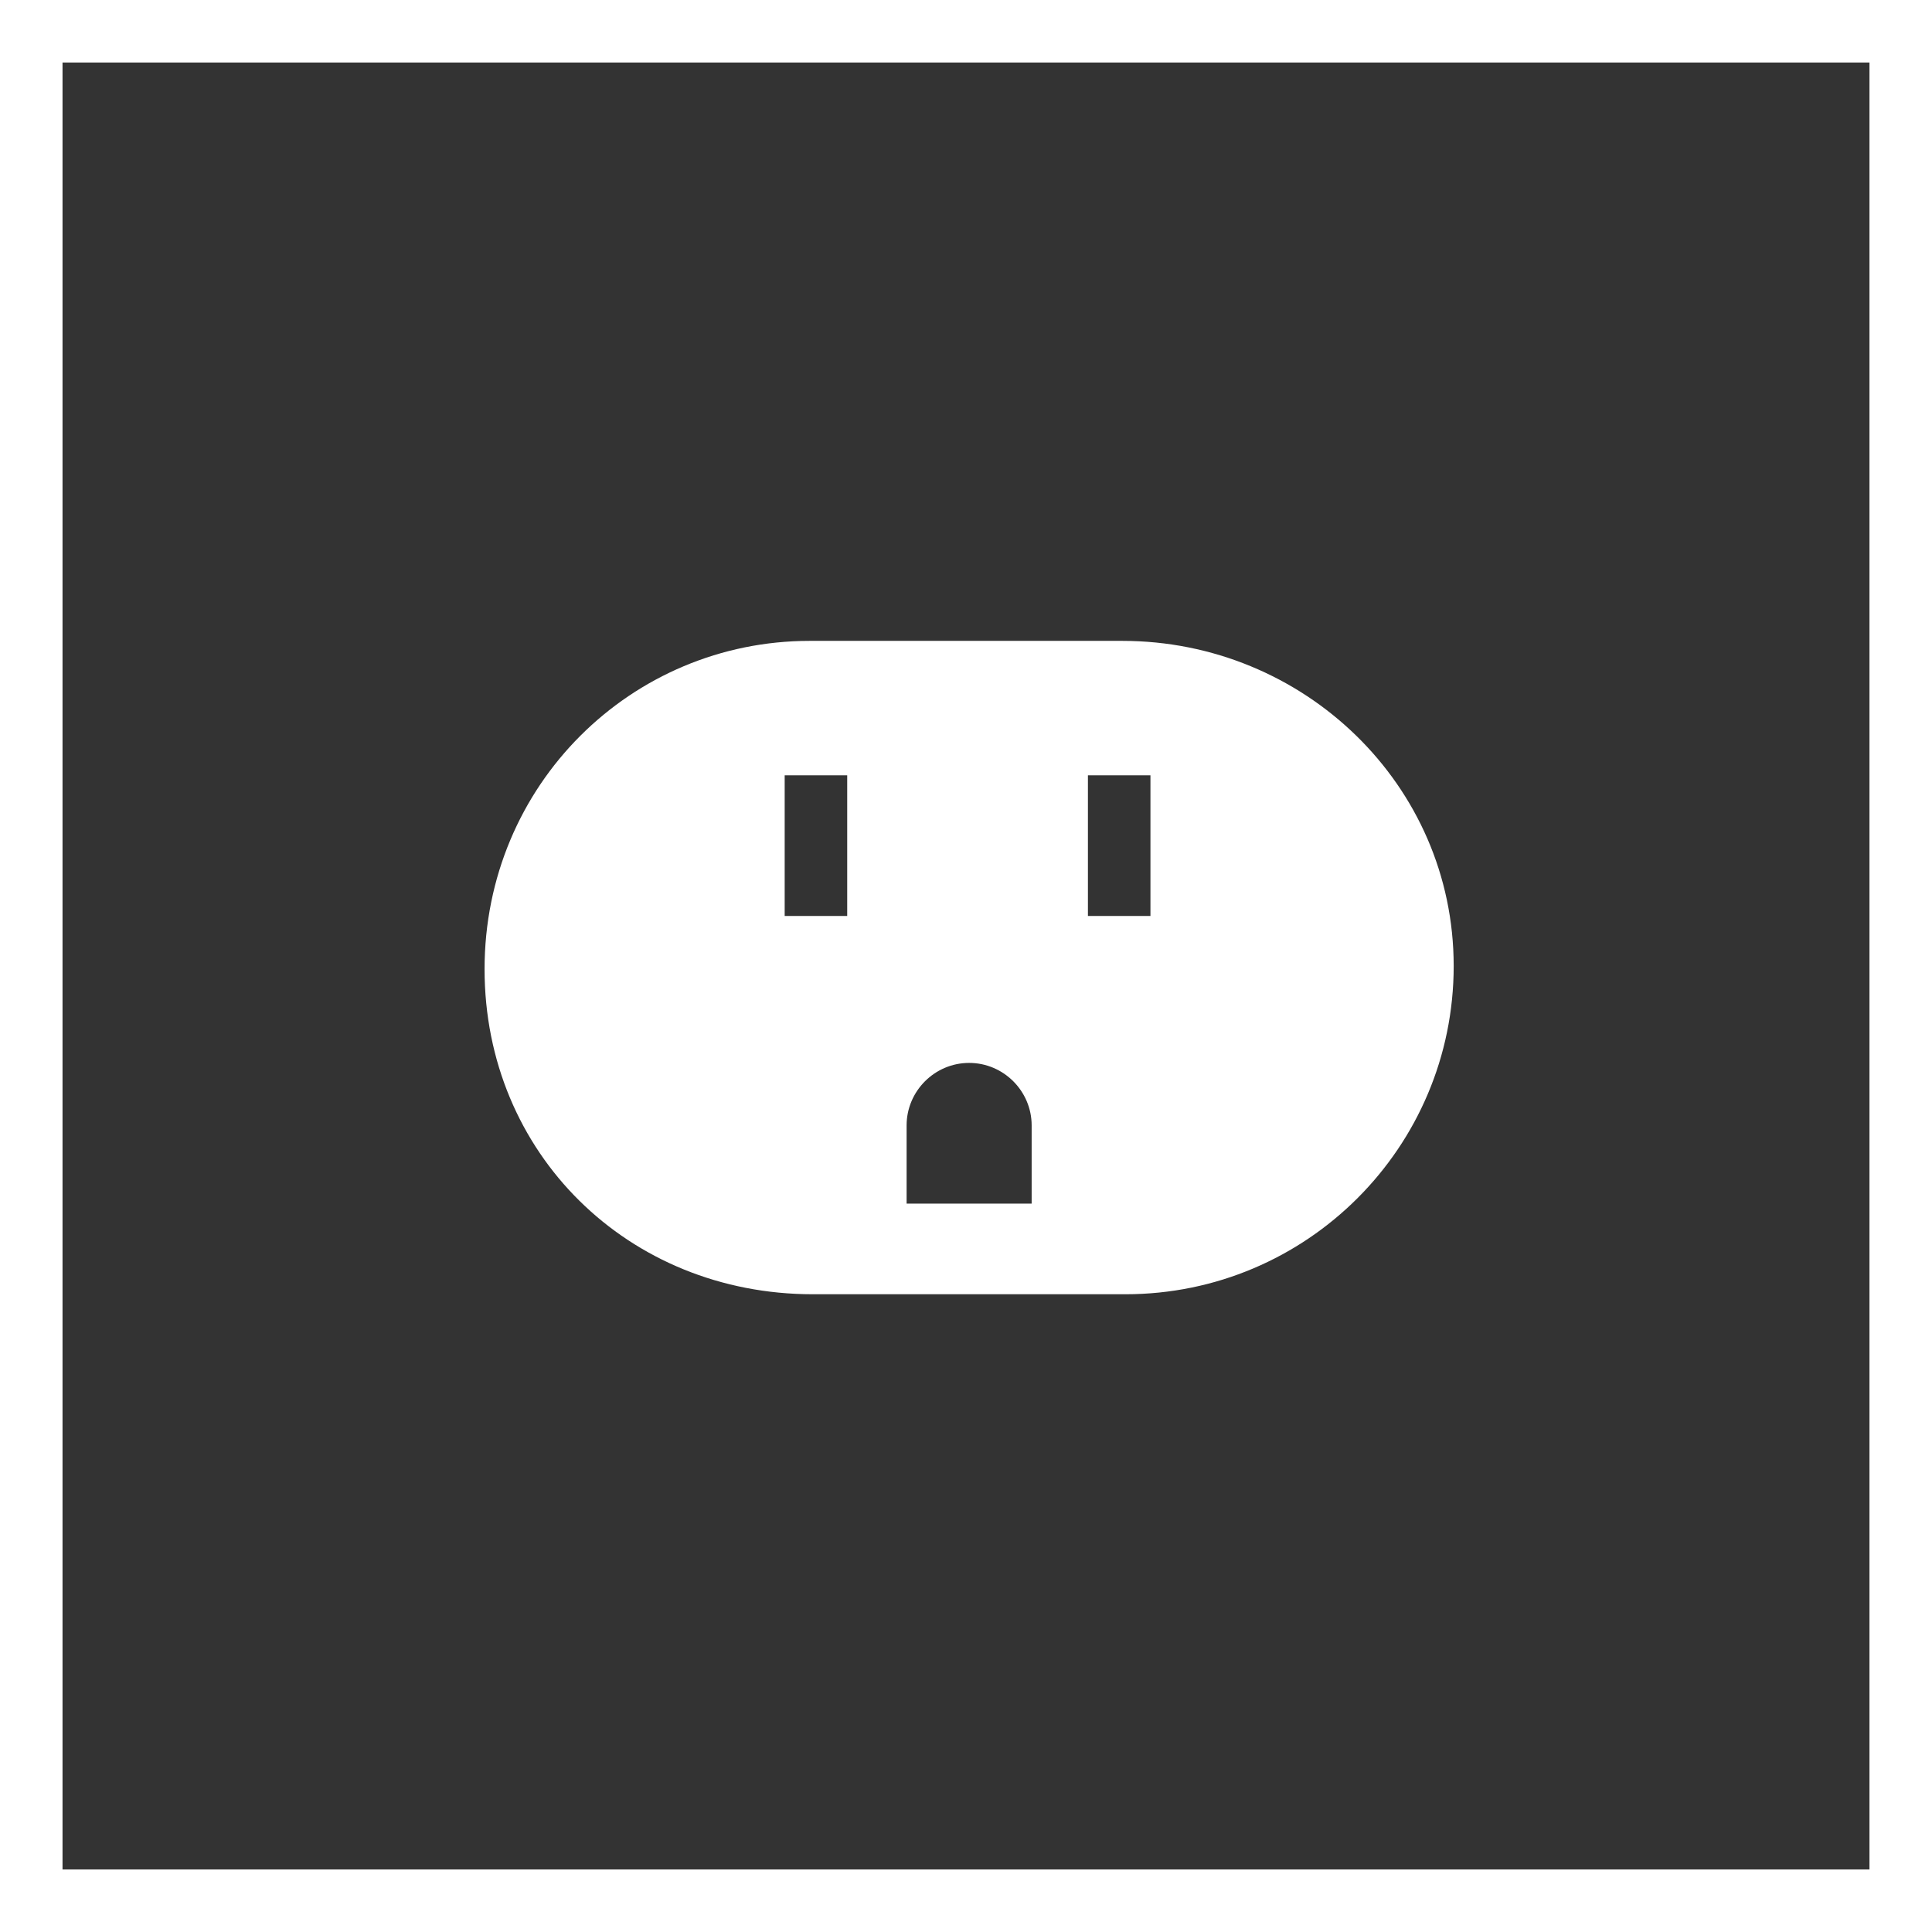
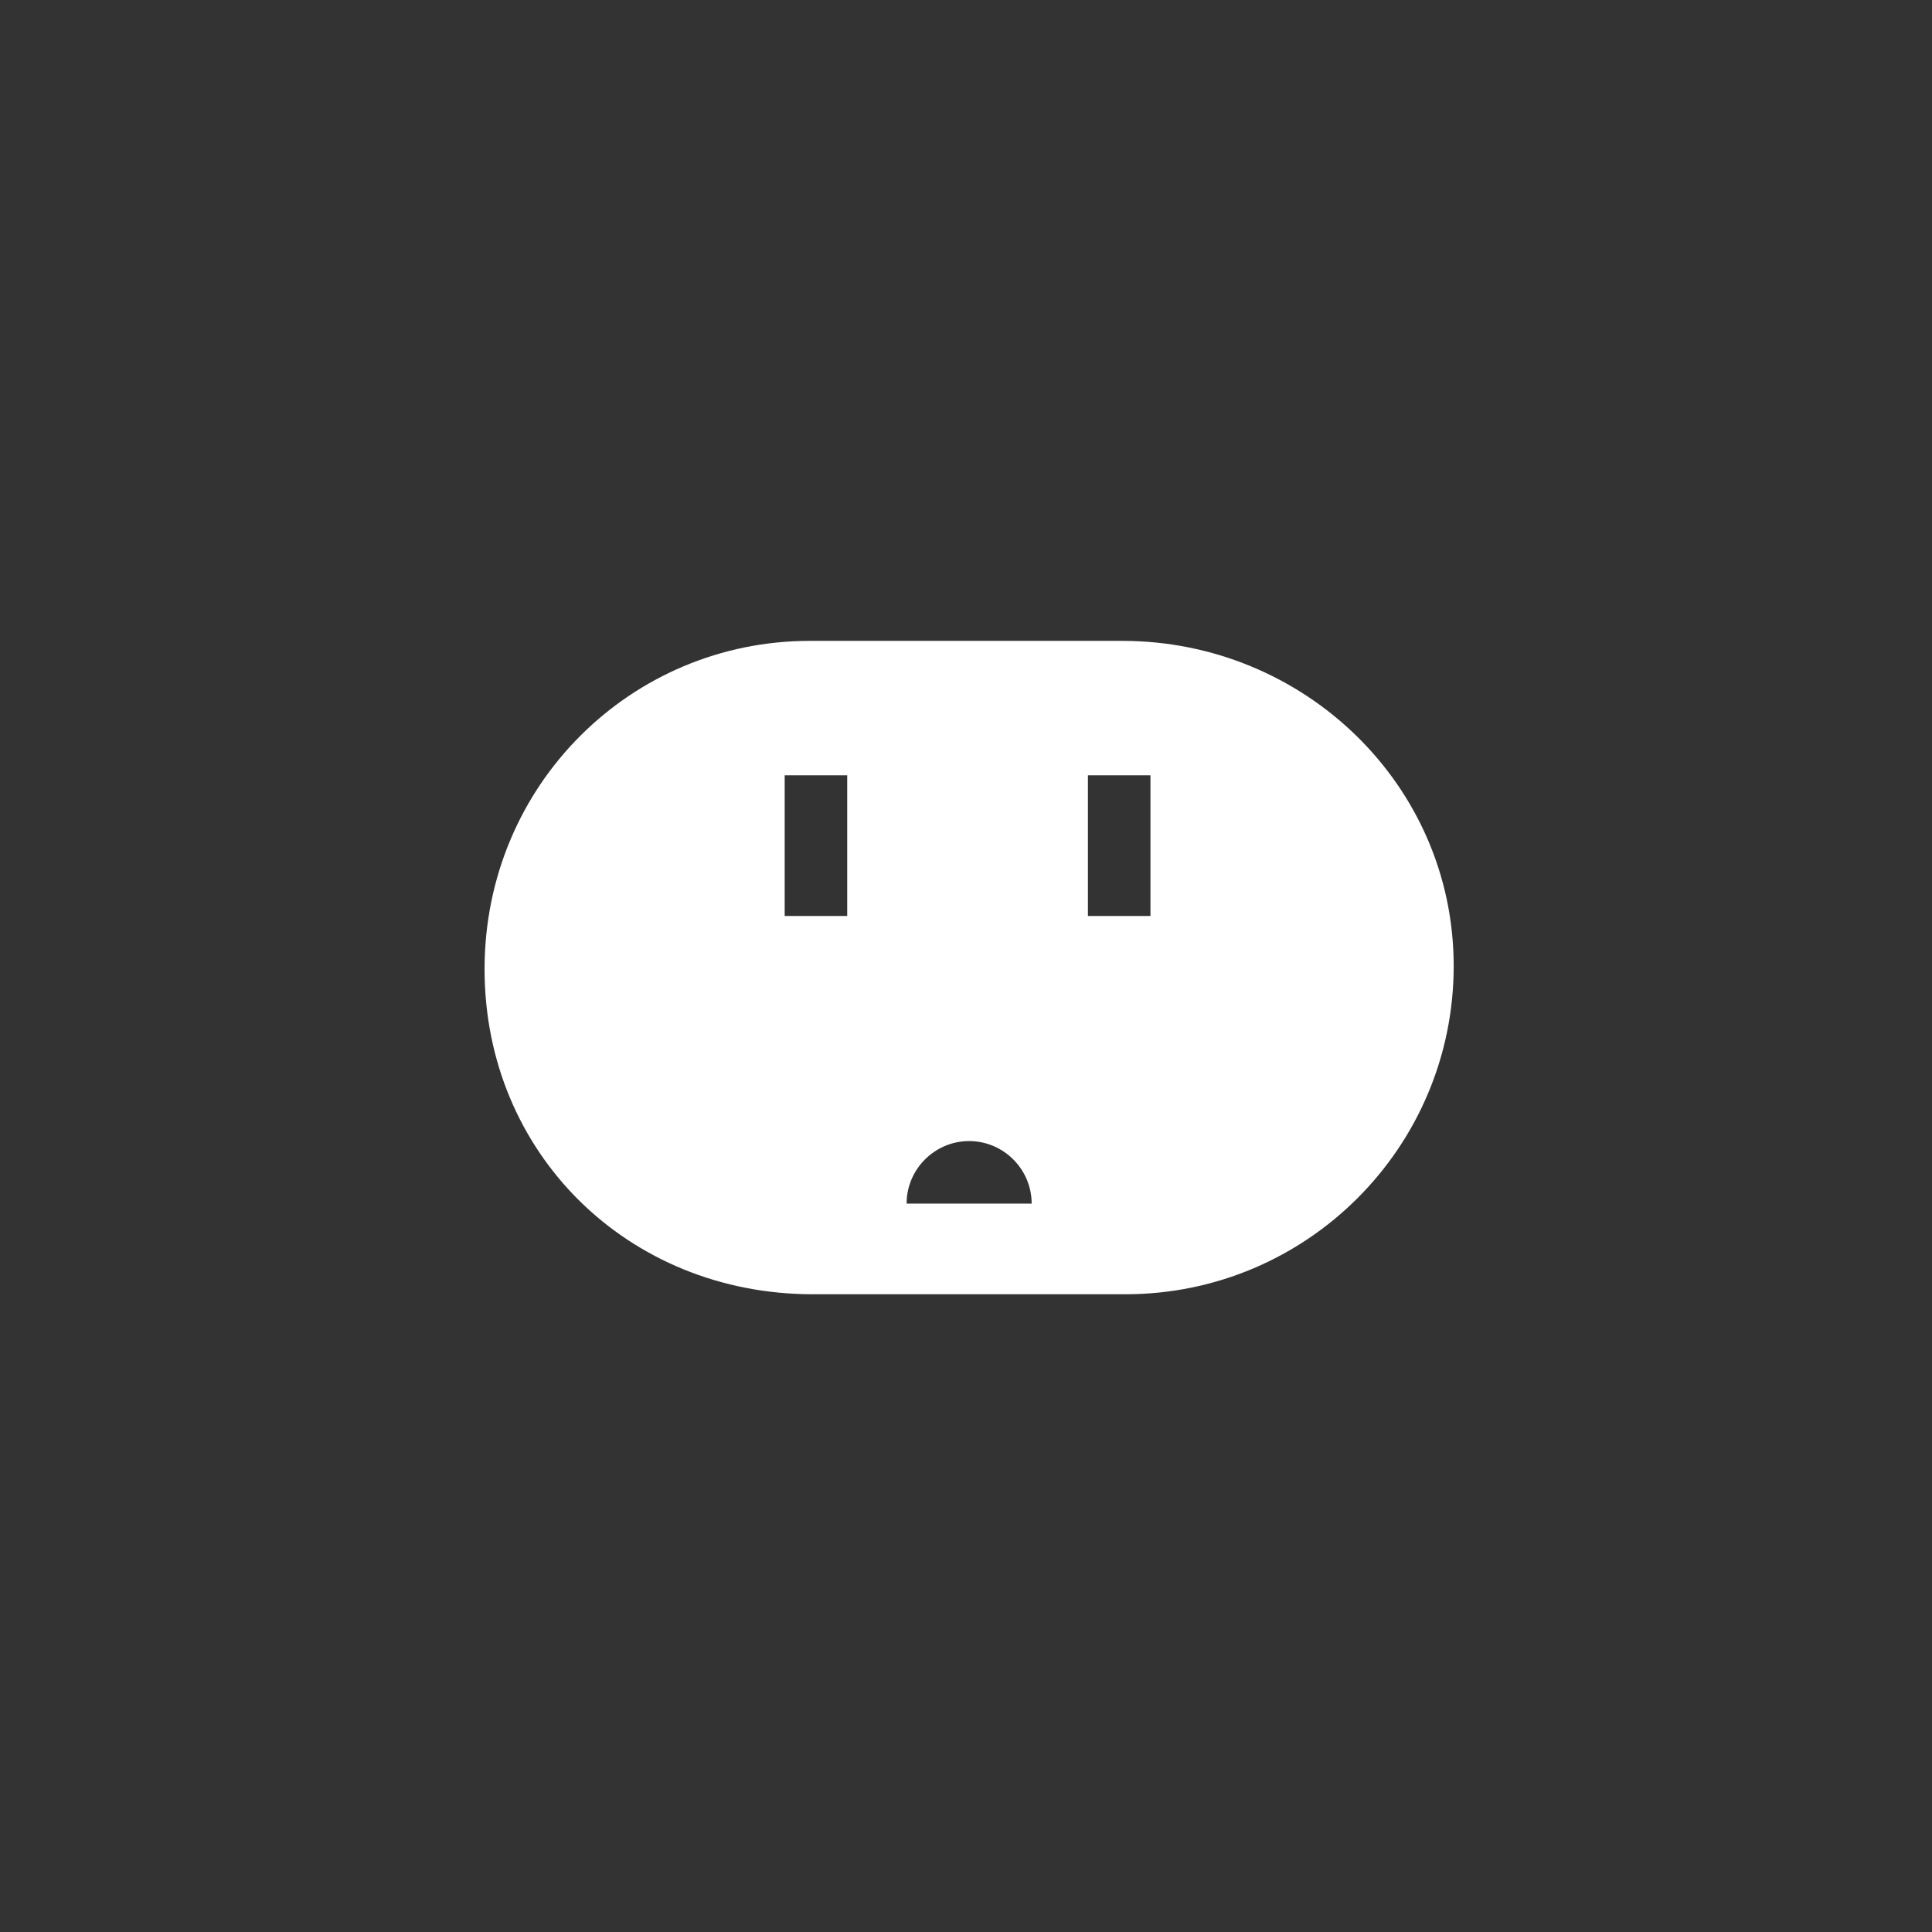
<svg xmlns="http://www.w3.org/2000/svg" id="Layer_1" x="0px" y="0px" viewBox="0 0 61.8 61.8" style="enable-background:new 0 0 61.8 61.8;" xml:space="preserve">
  <rect x="0" y="0" width="61.8" height="61.8" fill="#333333" stroke="none" />
  <style type="text/css"> .st0{fill:#FFFFFF;} </style>
  <g>
    <g>
-       <path class="st0" d="M59.8,2v57.8H2V2H59.8 M61.8,0H0v61.8h61.8V0L61.8,0z" />
-     </g>
-     <path class="st0" d="M35.9,20.5h-10c-5.7,0-10.4,4.6-10.4,10.5S20.1,41.4,26,41.4h10c5.8,0,10.5-4.7,10.5-10.5S41.7,20.5,35.9,20.5 z M27.1,29.3h-2v-4.5h2V29.3z M33,38.5h-4v-2.5c0-1.1,0.9-2,2-2c1.1,0,2,0.9,2,2L33,38.5L33,38.5z M36.8,29.3h-2v-4.5h2V29.3z" />
+       </g>
+     <path class="st0" d="M35.9,20.5h-10c-5.7,0-10.4,4.6-10.4,10.5S20.1,41.4,26,41.4h10c5.8,0,10.5-4.7,10.5-10.5S41.7,20.5,35.9,20.5 z M27.1,29.3h-2v-4.5h2V29.3z M33,38.5h-4c0-1.1,0.9-2,2-2c1.1,0,2,0.9,2,2L33,38.5L33,38.5z M36.8,29.3h-2v-4.5h2V29.3z" />
  </g>
</svg>